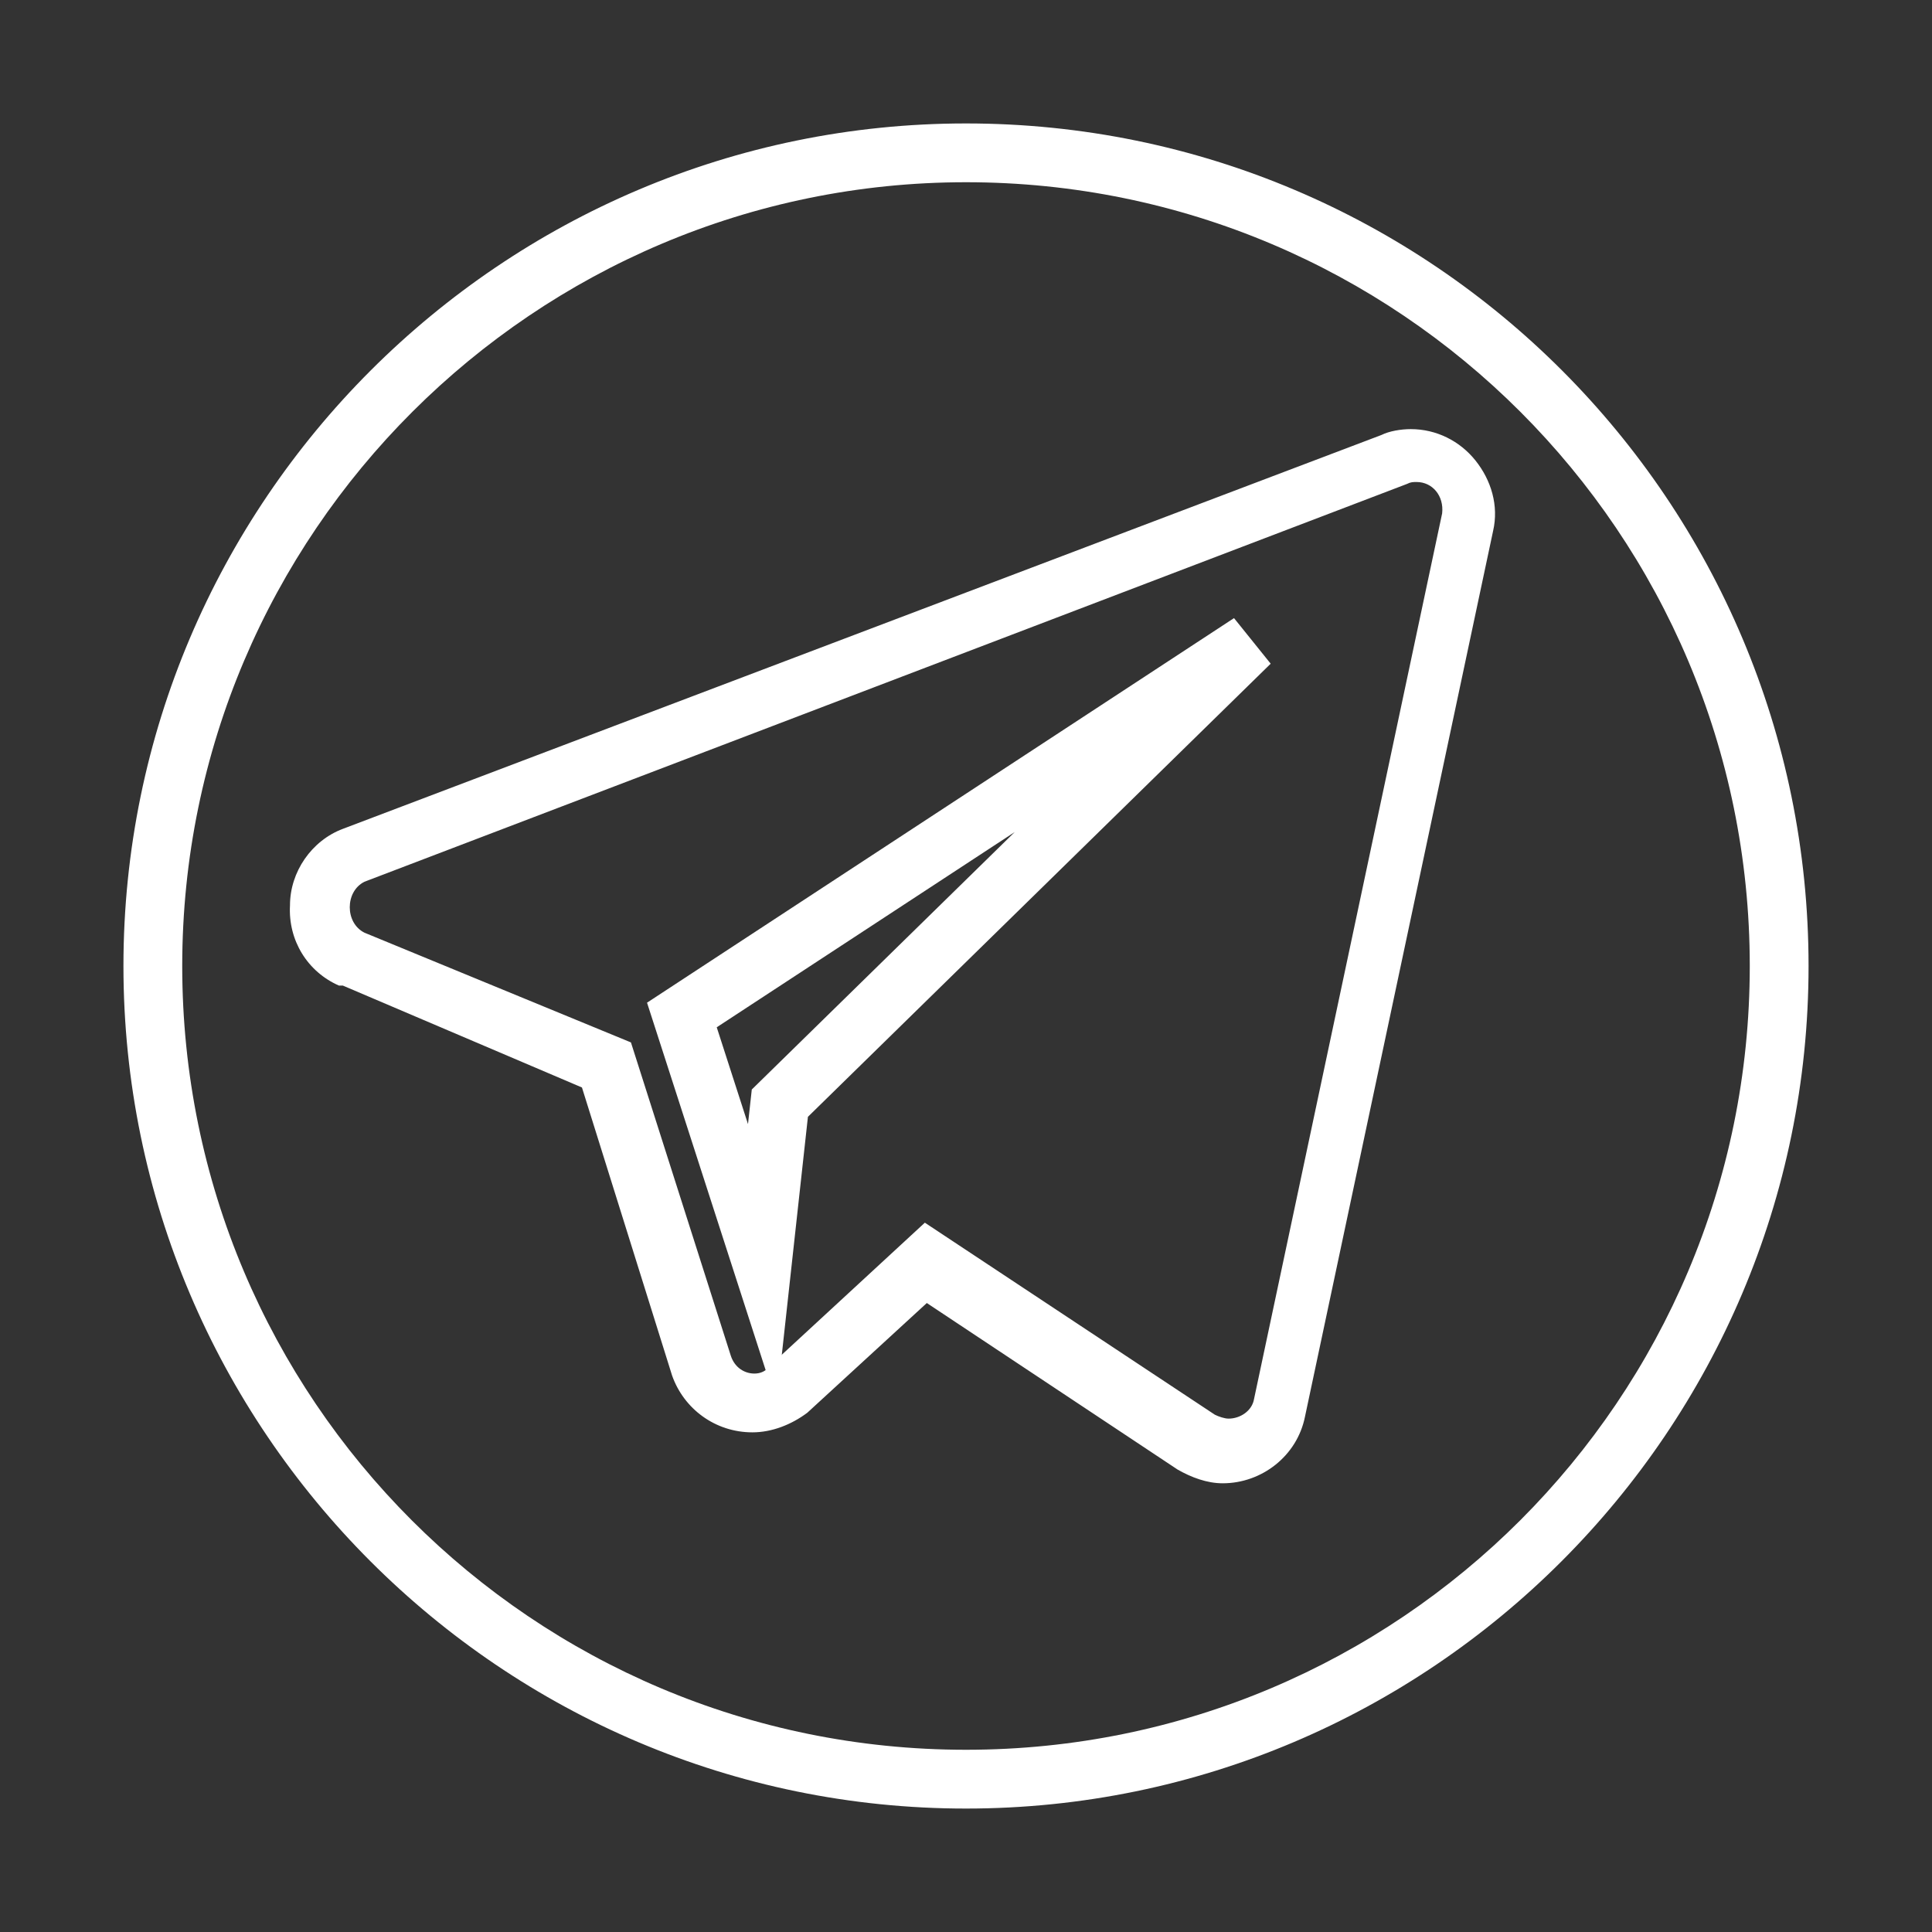
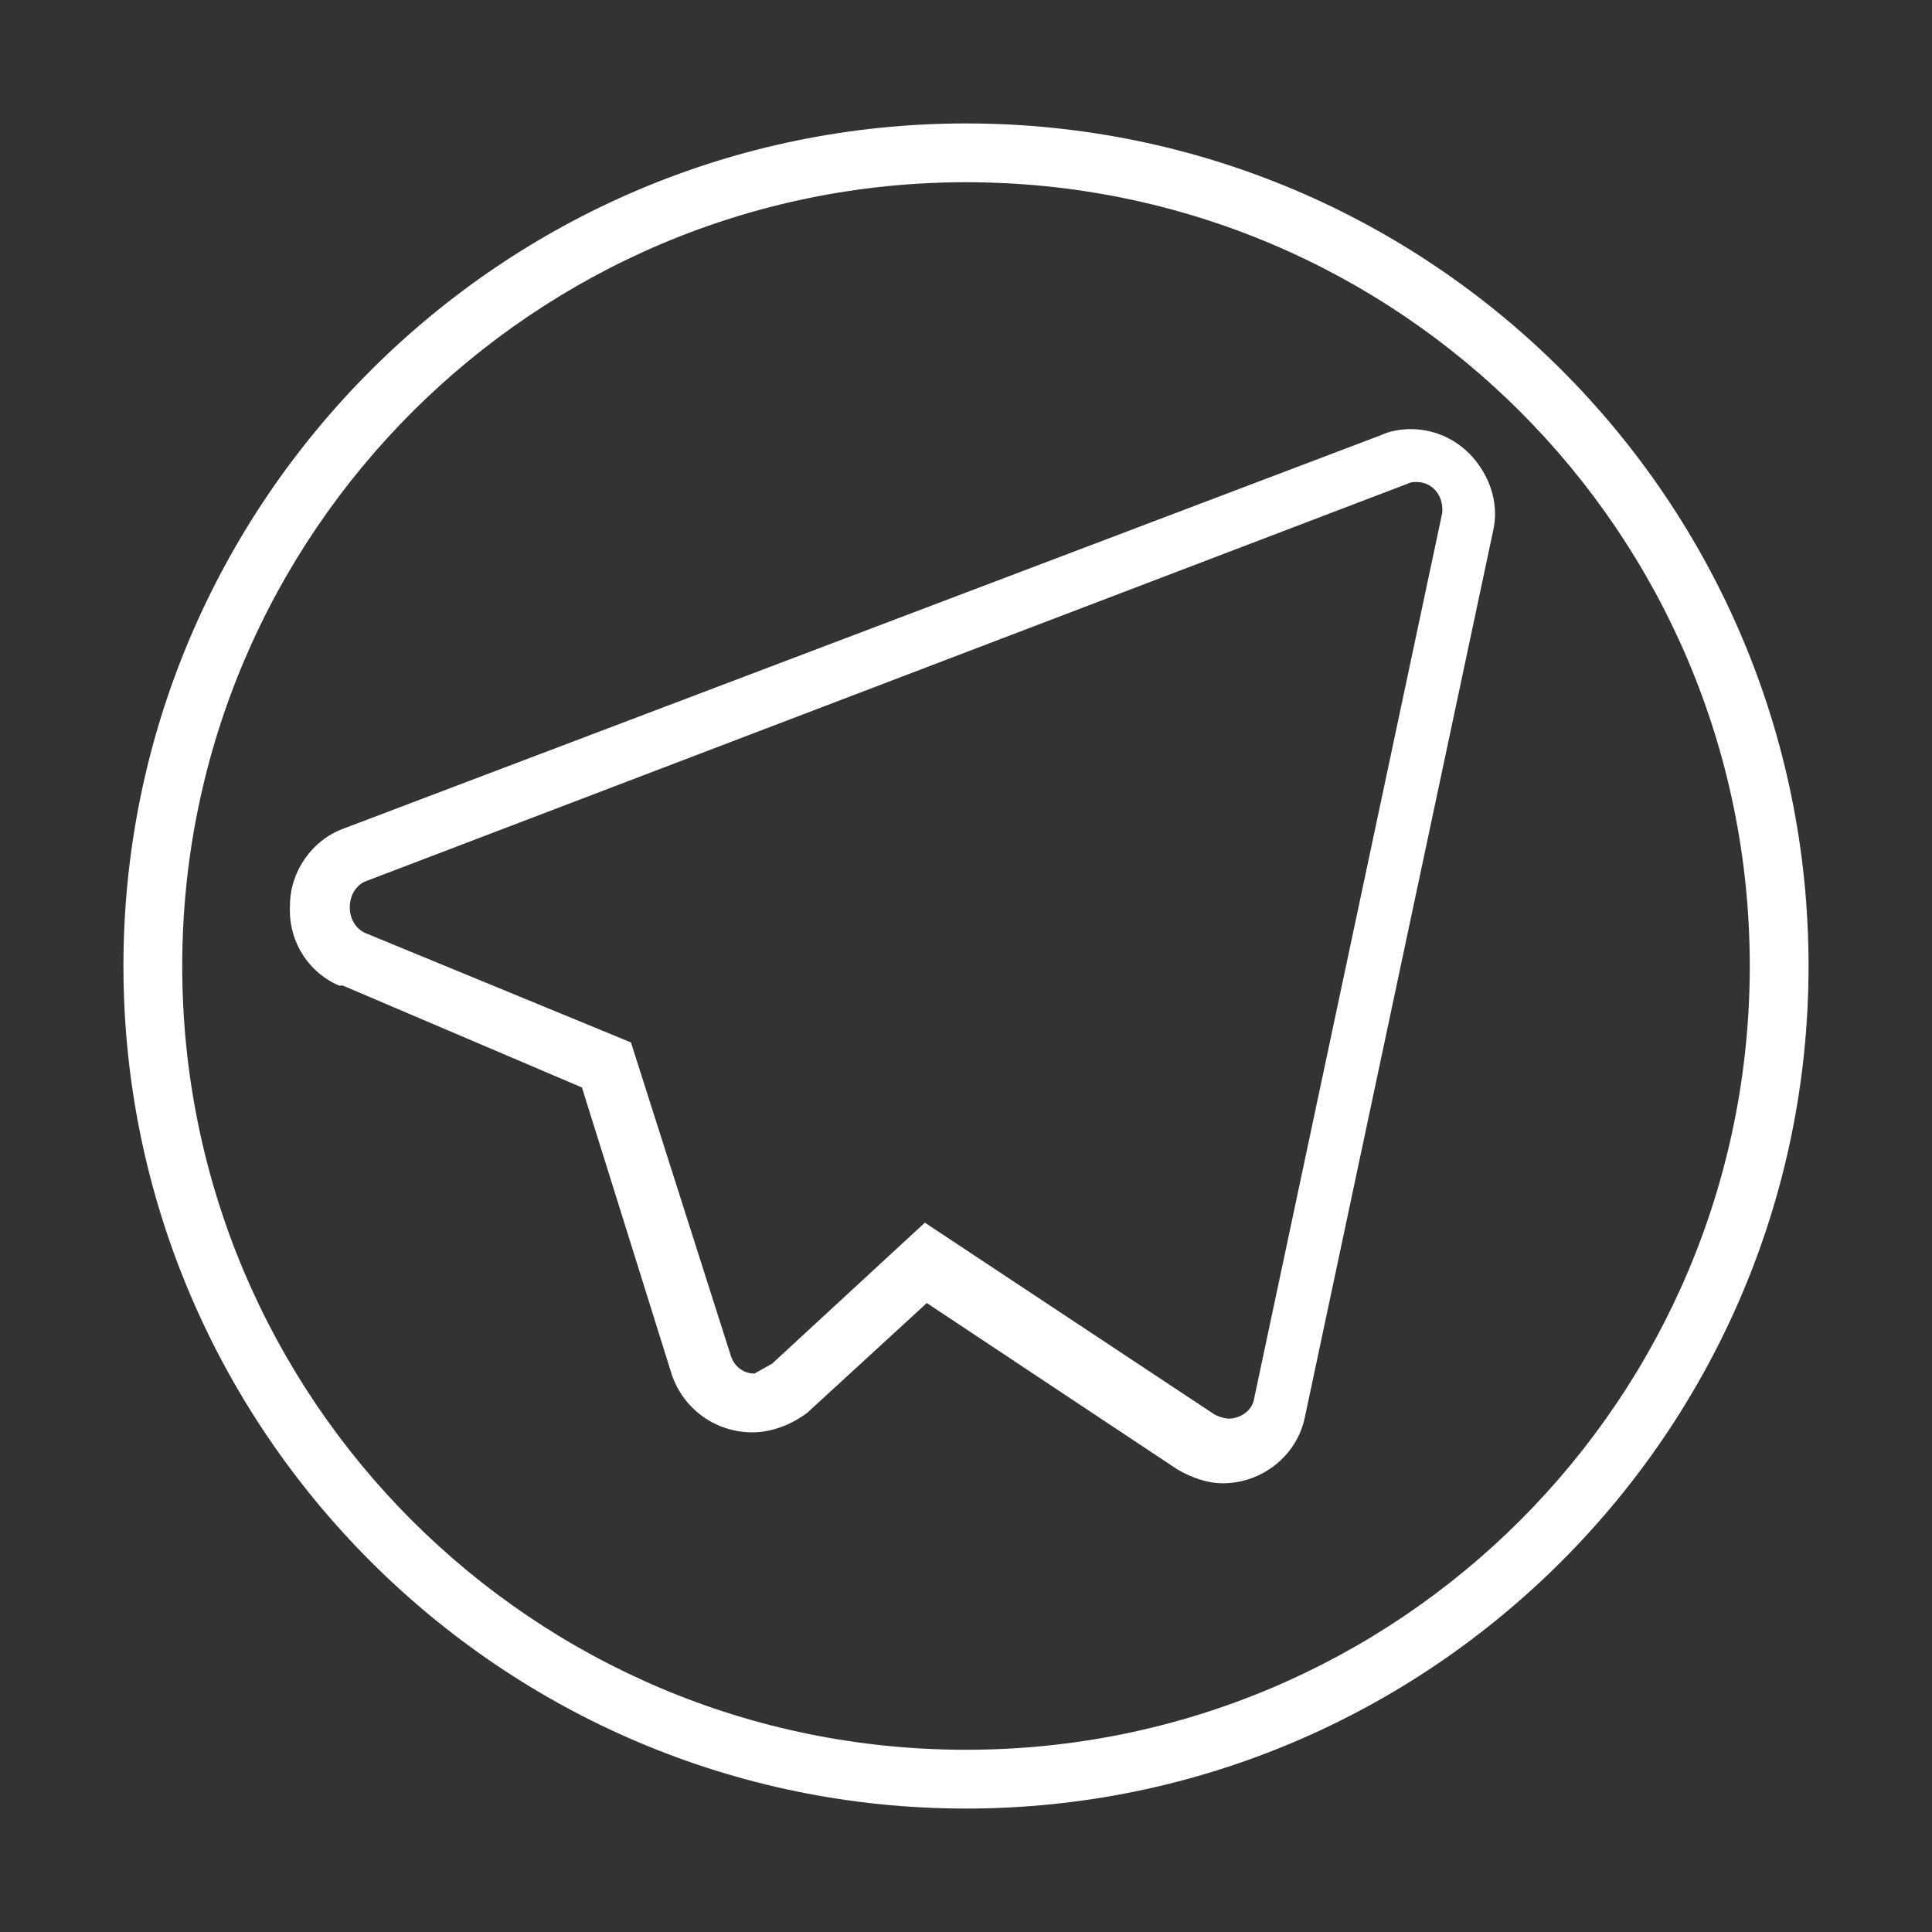
<svg xmlns="http://www.w3.org/2000/svg" id="Layer_1" x="0px" y="0px" viewBox="0 0 98.6 98.6" style="enable-background:new 0 0 98.6 98.6;" xml:space="preserve">
  <rect x="0" y="0" width="98.6" height="98.6" fill="#333333" stroke="none" />
  <style type="text/css"> .st0{fill:#FFFFFF;} .st1{fill:none;stroke:#FFFFFF;stroke-width:3;stroke-miterlimit:10;} </style>
  <g id="Layer_9">
    <g>
      <g>
-         <path class="st0" d="M49.3,9.3c22.1,0,40,17.9,40,40s-17.9,40-40,40s-40-17.9-40-40S27.3,9.3,49.3,9.3 M29.7,55.5l4.6,14.7l0,0 l0,0c0.6,1.7,2.2,2.9,4.1,2.9c1,0,2-0.4,2.8-1l0,0l0,0l6.1-5.6l12.8,8.5l0,0l0,0c0.7,0.4,1.5,0.7,2.3,0.7c2,0,3.8-1.4,4.2-3.4 l9.6-45.2c0.3-1.3-0.1-2.6-0.9-3.6c-0.8-1-2-1.6-3.3-1.6c-0.5,0-1.1,0.1-1.5,0.3L17.5,42.3c-1.6,0.6-2.7,2.2-2.7,3.9 c-0.1,1.8,0.9,3.4,2.5,4.1l0.1,0l0.1,0L29.7,55.5 M49.3,6.3c-23.7,0-43,19.3-43,43s19.3,43,43,43s43-19.3,43-43 S73.1,6.3,49.3,6.3L49.3,6.3z M38.5,70.1c-0.5,0-1-0.3-1.2-0.9l-5.1-16l-13.6-5.6c-1-0.5-1-2.1,0-2.6l53.2-20.3 c0.2-0.1,0.3-0.1,0.5-0.1c0.8,0,1.4,0.7,1.3,1.6l-9.6,45.2c-0.1,0.6-0.7,1-1.3,1c-0.2,0-0.5-0.1-0.7-0.2l-14.8-9.8l-7.8,7.2 C39.1,70,38.8,70.1,38.5,70.1L38.5,70.1z" />
+         <path class="st0" d="M49.3,9.3c22.1,0,40,17.9,40,40s-17.9,40-40,40s-40-17.9-40-40S27.3,9.3,49.3,9.3 M29.7,55.5l4.6,14.7l0,0 l0,0c0.6,1.7,2.2,2.9,4.1,2.9c1,0,2-0.4,2.8-1l0,0l0,0l6.1-5.6l12.8,8.5l0,0l0,0c0.7,0.4,1.5,0.7,2.3,0.7c2,0,3.8-1.4,4.2-3.4 l9.6-45.2c0.3-1.3-0.1-2.6-0.9-3.6c-0.8-1-2-1.6-3.3-1.6c-0.5,0-1.1,0.1-1.5,0.3L17.5,42.3c-1.6,0.6-2.7,2.2-2.7,3.9 c-0.1,1.8,0.9,3.4,2.5,4.1l0.1,0l0.1,0L29.7,55.5 M49.3,6.3c-23.7,0-43,19.3-43,43s19.3,43,43,43s43-19.3,43-43 S73.1,6.3,49.3,6.3L49.3,6.3z M38.5,70.1c-0.5,0-1-0.3-1.2-0.9l-5.1-16l-13.6-5.6c-1-0.5-1-2.1,0-2.6l53.2-20.3 c0.2-0.1,0.3-0.1,0.5-0.1c0.8,0,1.4,0.7,1.3,1.6l-9.6,45.2c-0.1,0.6-0.7,1-1.3,1c-0.2,0-0.5-0.1-0.7-0.2l-14.8-9.8l-7.8,7.2 L38.5,70.1z" />
      </g>
-       <polygon class="st1" points="38.9,64.5 39.8,56.3 63.8,32.8 34.8,51.8 " />
    </g>
  </g>
  <g id="Layer_1_1_"> </g>
</svg>